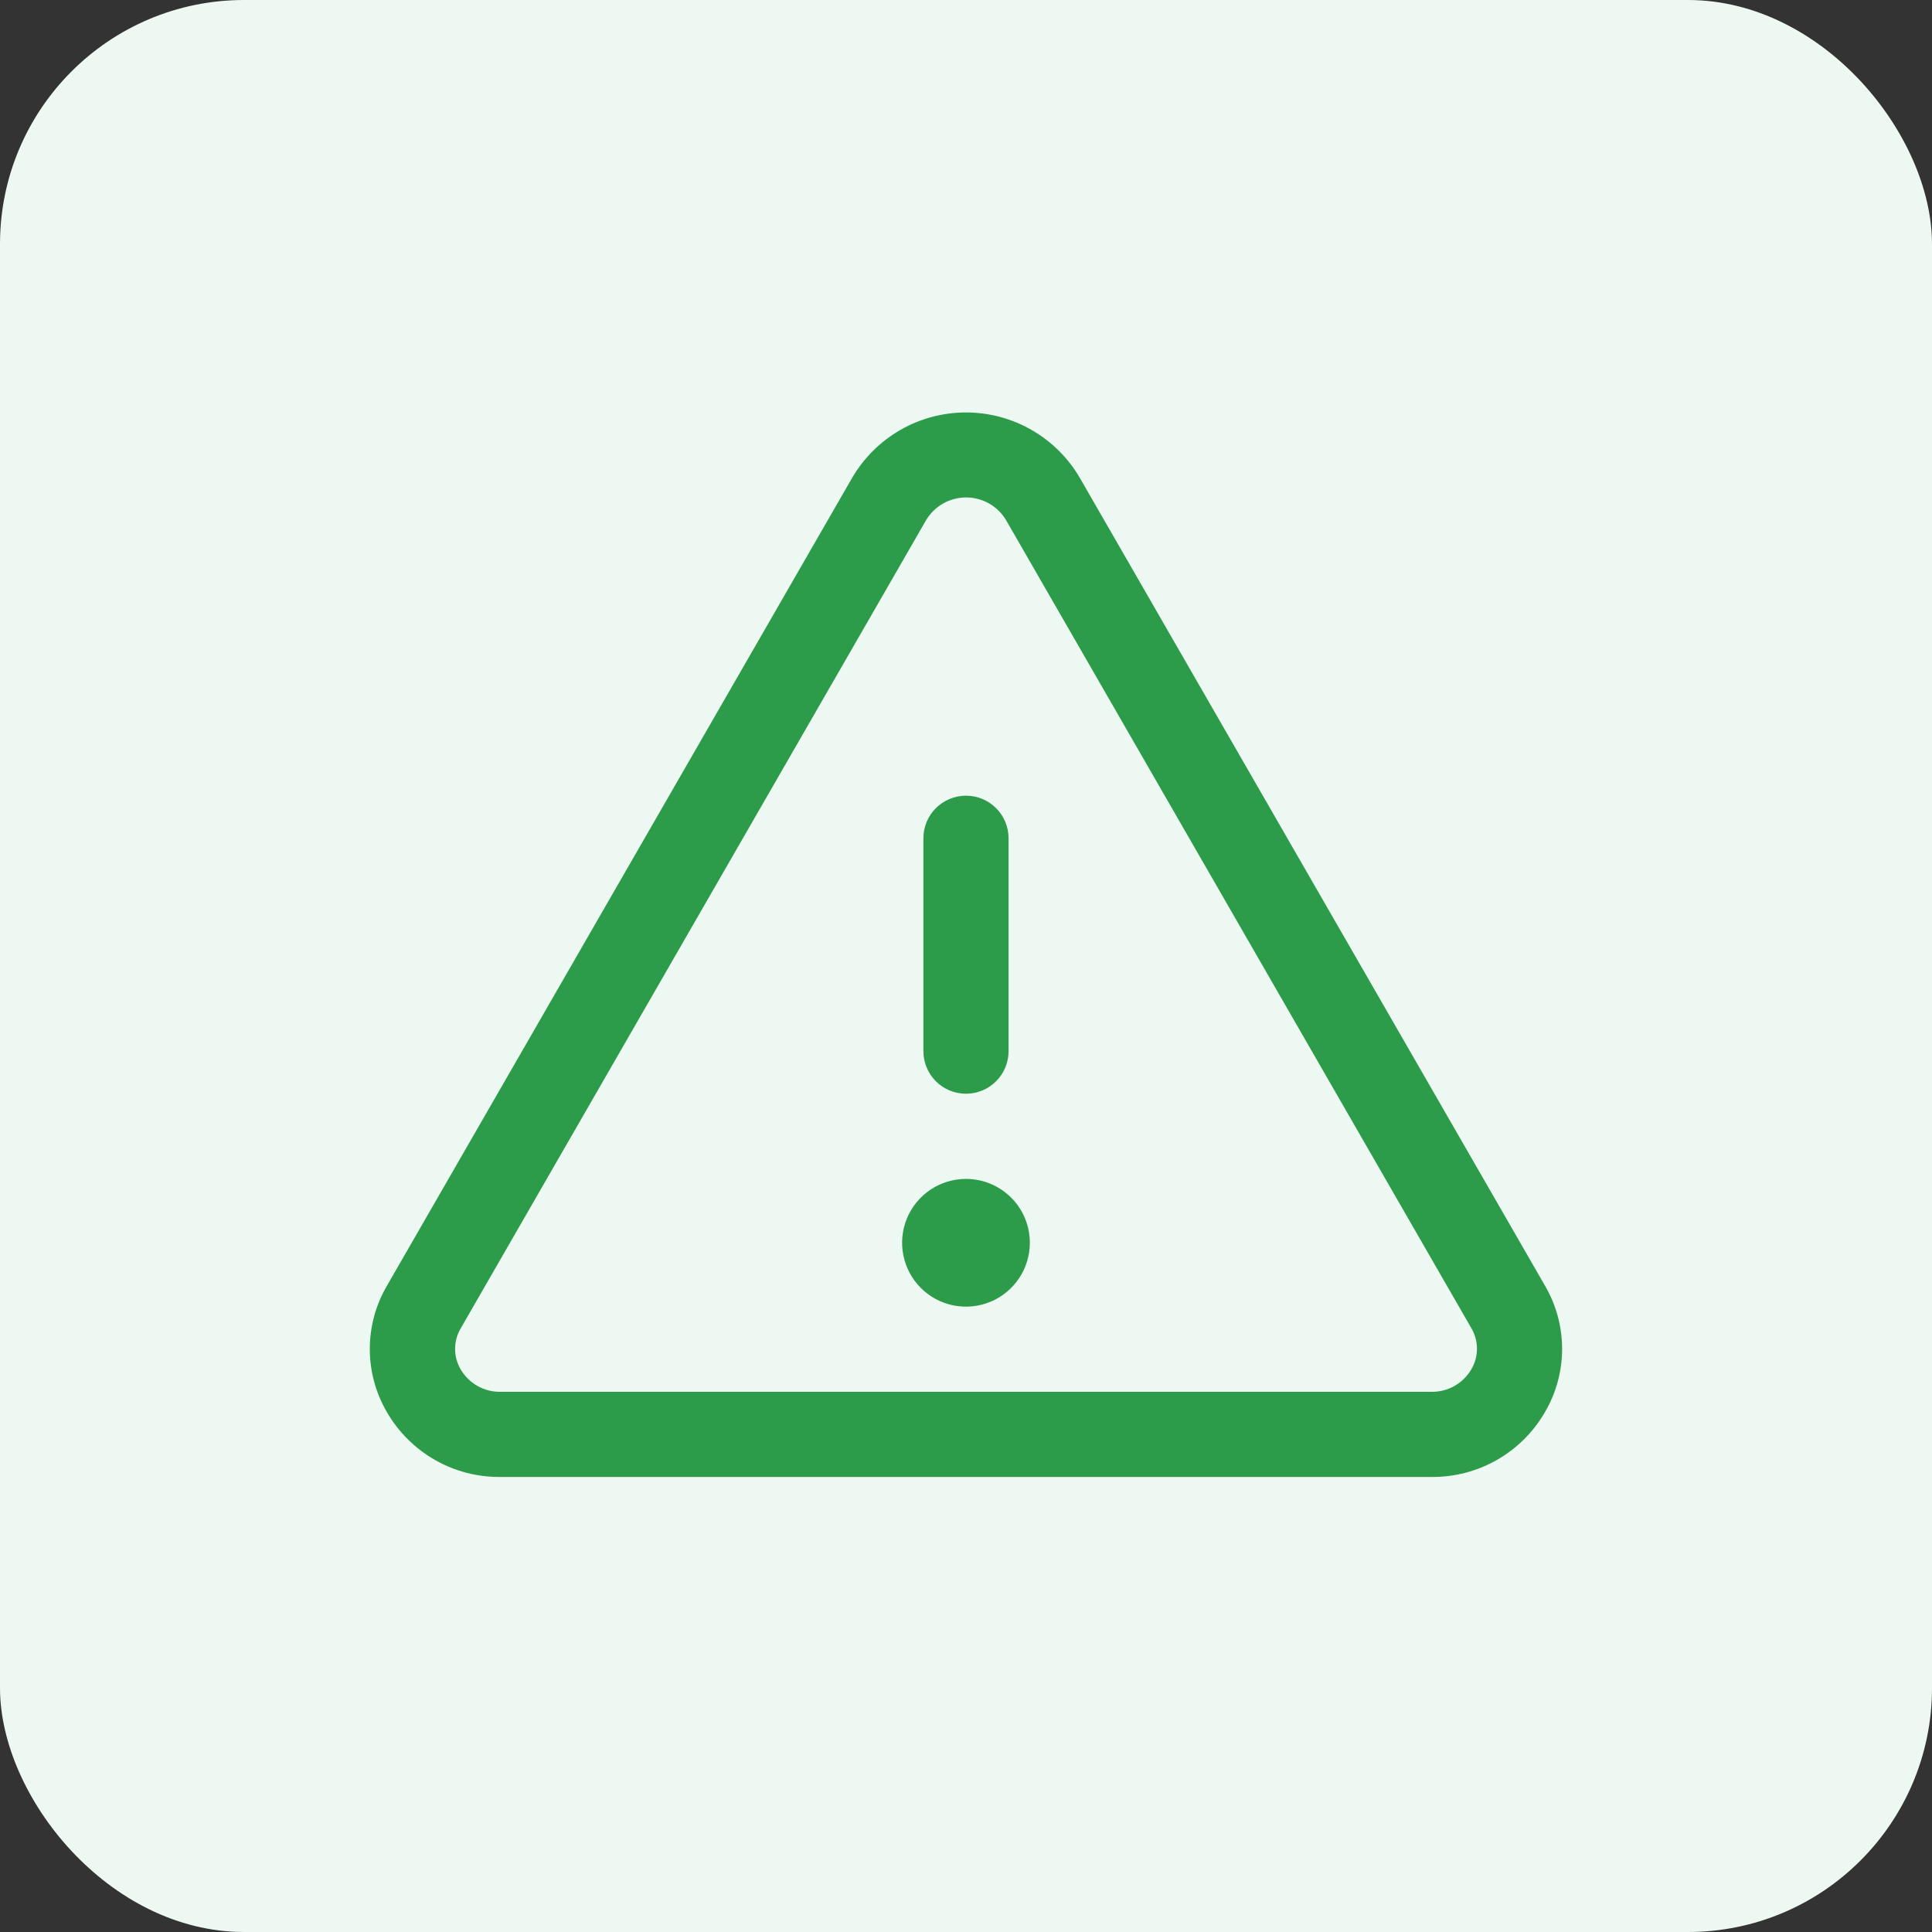
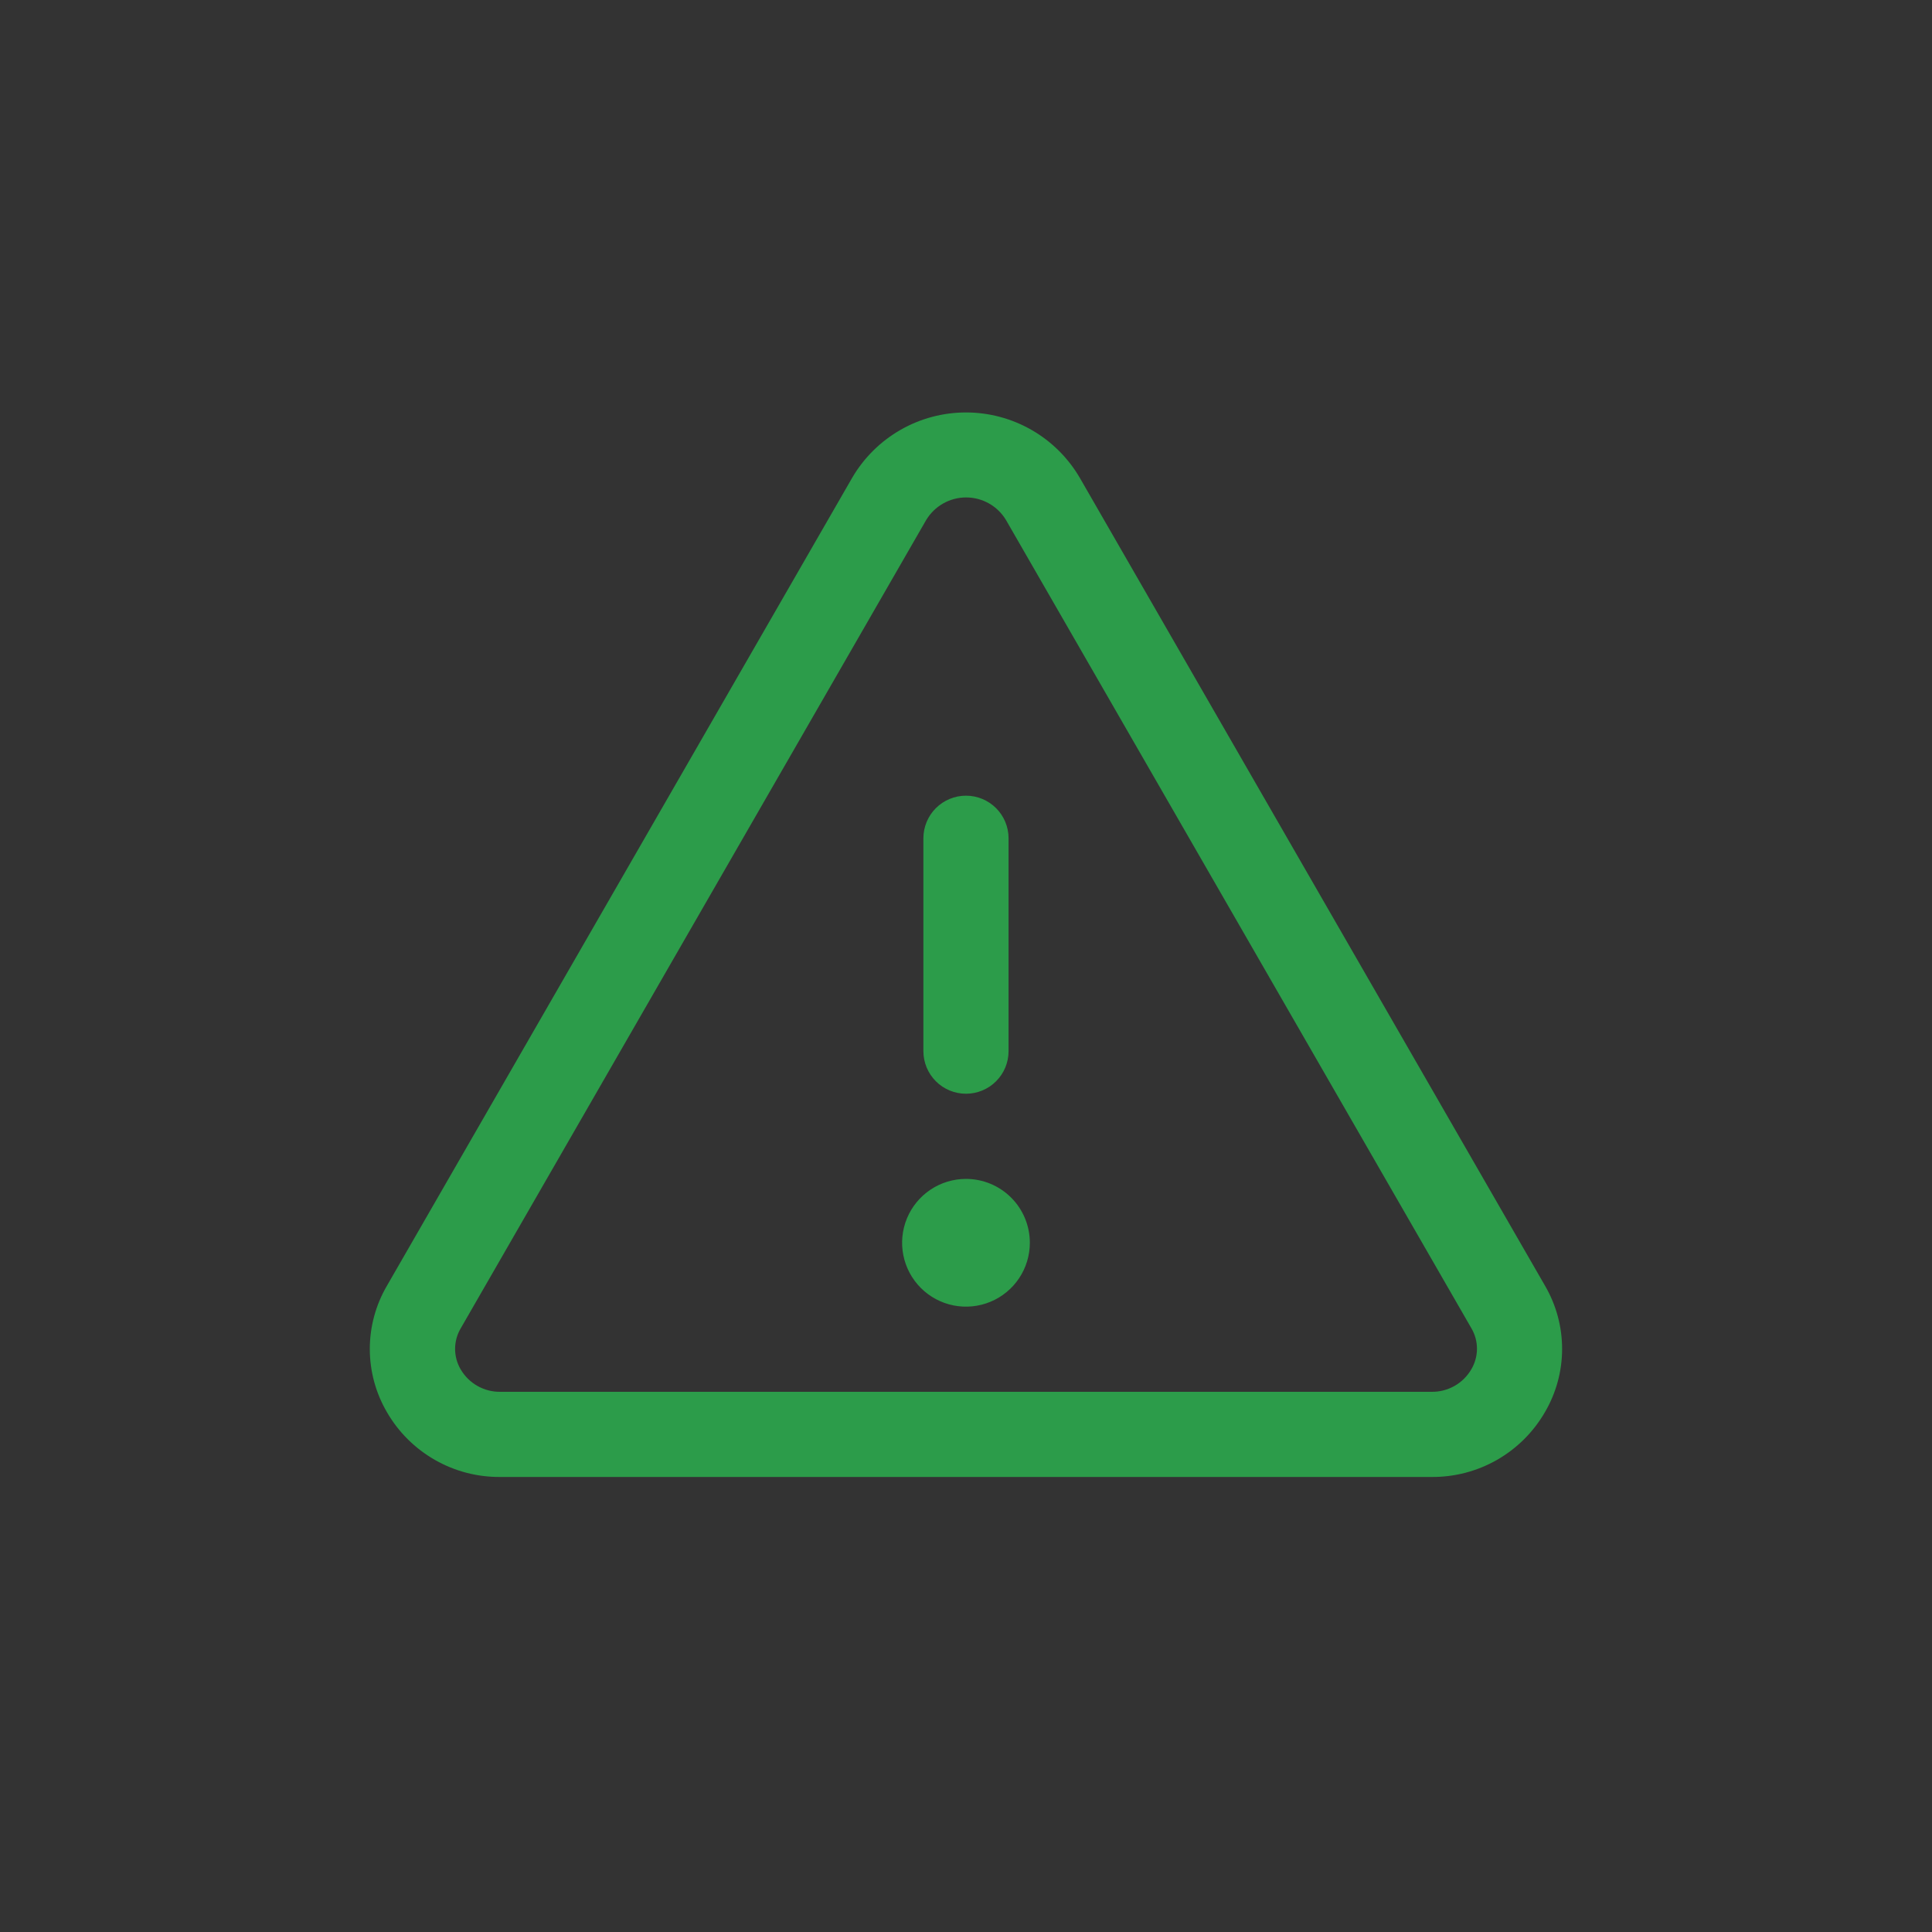
<svg xmlns="http://www.w3.org/2000/svg" width="95" height="95" viewBox="0 0 95 95" fill="none">
  <rect x="0" y="0" width="95" height="95" fill="#333333" stroke="none" />
-   <rect width="95" height="95" rx="12" fill="#EDF8F2" />
  <path d="M75.974 63.227L53.087 23.48C52.515 22.506 51.698 21.698 50.718 21.137C49.738 20.576 48.628 20.281 47.499 20.281C46.37 20.281 45.26 20.576 44.28 21.137C43.3 21.698 42.483 22.506 41.911 23.48L19.024 63.227C18.474 64.169 18.184 65.24 18.184 66.331C18.184 67.422 18.474 68.493 19.024 69.435C19.588 70.415 20.404 71.226 21.386 71.787C22.367 72.348 23.481 72.637 24.612 72.625H70.386C71.516 72.636 72.628 72.346 73.609 71.786C74.59 71.225 75.404 70.414 75.969 69.435C76.52 68.493 76.811 67.422 76.812 66.332C76.812 65.241 76.523 64.169 75.974 63.227ZM72.344 67.338C72.144 67.679 71.858 67.96 71.514 68.153C71.17 68.346 70.781 68.445 70.386 68.438H24.612C24.217 68.445 23.828 68.346 23.484 68.153C23.14 67.96 22.854 67.679 22.654 67.338C22.473 67.032 22.378 66.684 22.378 66.328C22.378 65.973 22.473 65.624 22.654 65.318L45.541 25.571C45.745 25.232 46.033 24.952 46.377 24.757C46.721 24.562 47.109 24.46 47.504 24.46C47.899 24.46 48.288 24.562 48.632 24.757C48.976 24.952 49.264 25.232 49.467 25.571L72.354 65.318C72.534 65.625 72.627 65.974 72.625 66.33C72.623 66.685 72.526 67.033 72.344 67.338ZM45.405 51.688V41.219C45.405 40.664 45.626 40.131 46.018 39.738C46.411 39.346 46.944 39.125 47.499 39.125C48.054 39.125 48.587 39.346 48.979 39.738C49.372 40.131 49.593 40.664 49.593 41.219V51.688C49.593 52.243 49.372 52.776 48.979 53.168C48.587 53.561 48.054 53.781 47.499 53.781C46.944 53.781 46.411 53.561 46.018 53.168C45.626 52.776 45.405 52.243 45.405 51.688ZM50.639 61.109C50.639 61.731 50.455 62.338 50.11 62.854C49.765 63.371 49.275 63.773 48.701 64.011C48.127 64.249 47.495 64.311 46.886 64.19C46.277 64.069 45.717 63.77 45.278 63.33C44.839 62.891 44.54 62.331 44.419 61.722C44.297 61.113 44.36 60.482 44.597 59.908C44.835 59.334 45.238 58.843 45.754 58.498C46.27 58.153 46.878 57.969 47.499 57.969C48.332 57.969 49.131 58.3 49.72 58.889C50.309 59.478 50.639 60.277 50.639 61.109Z" fill="#2C9C4A" />
</svg>